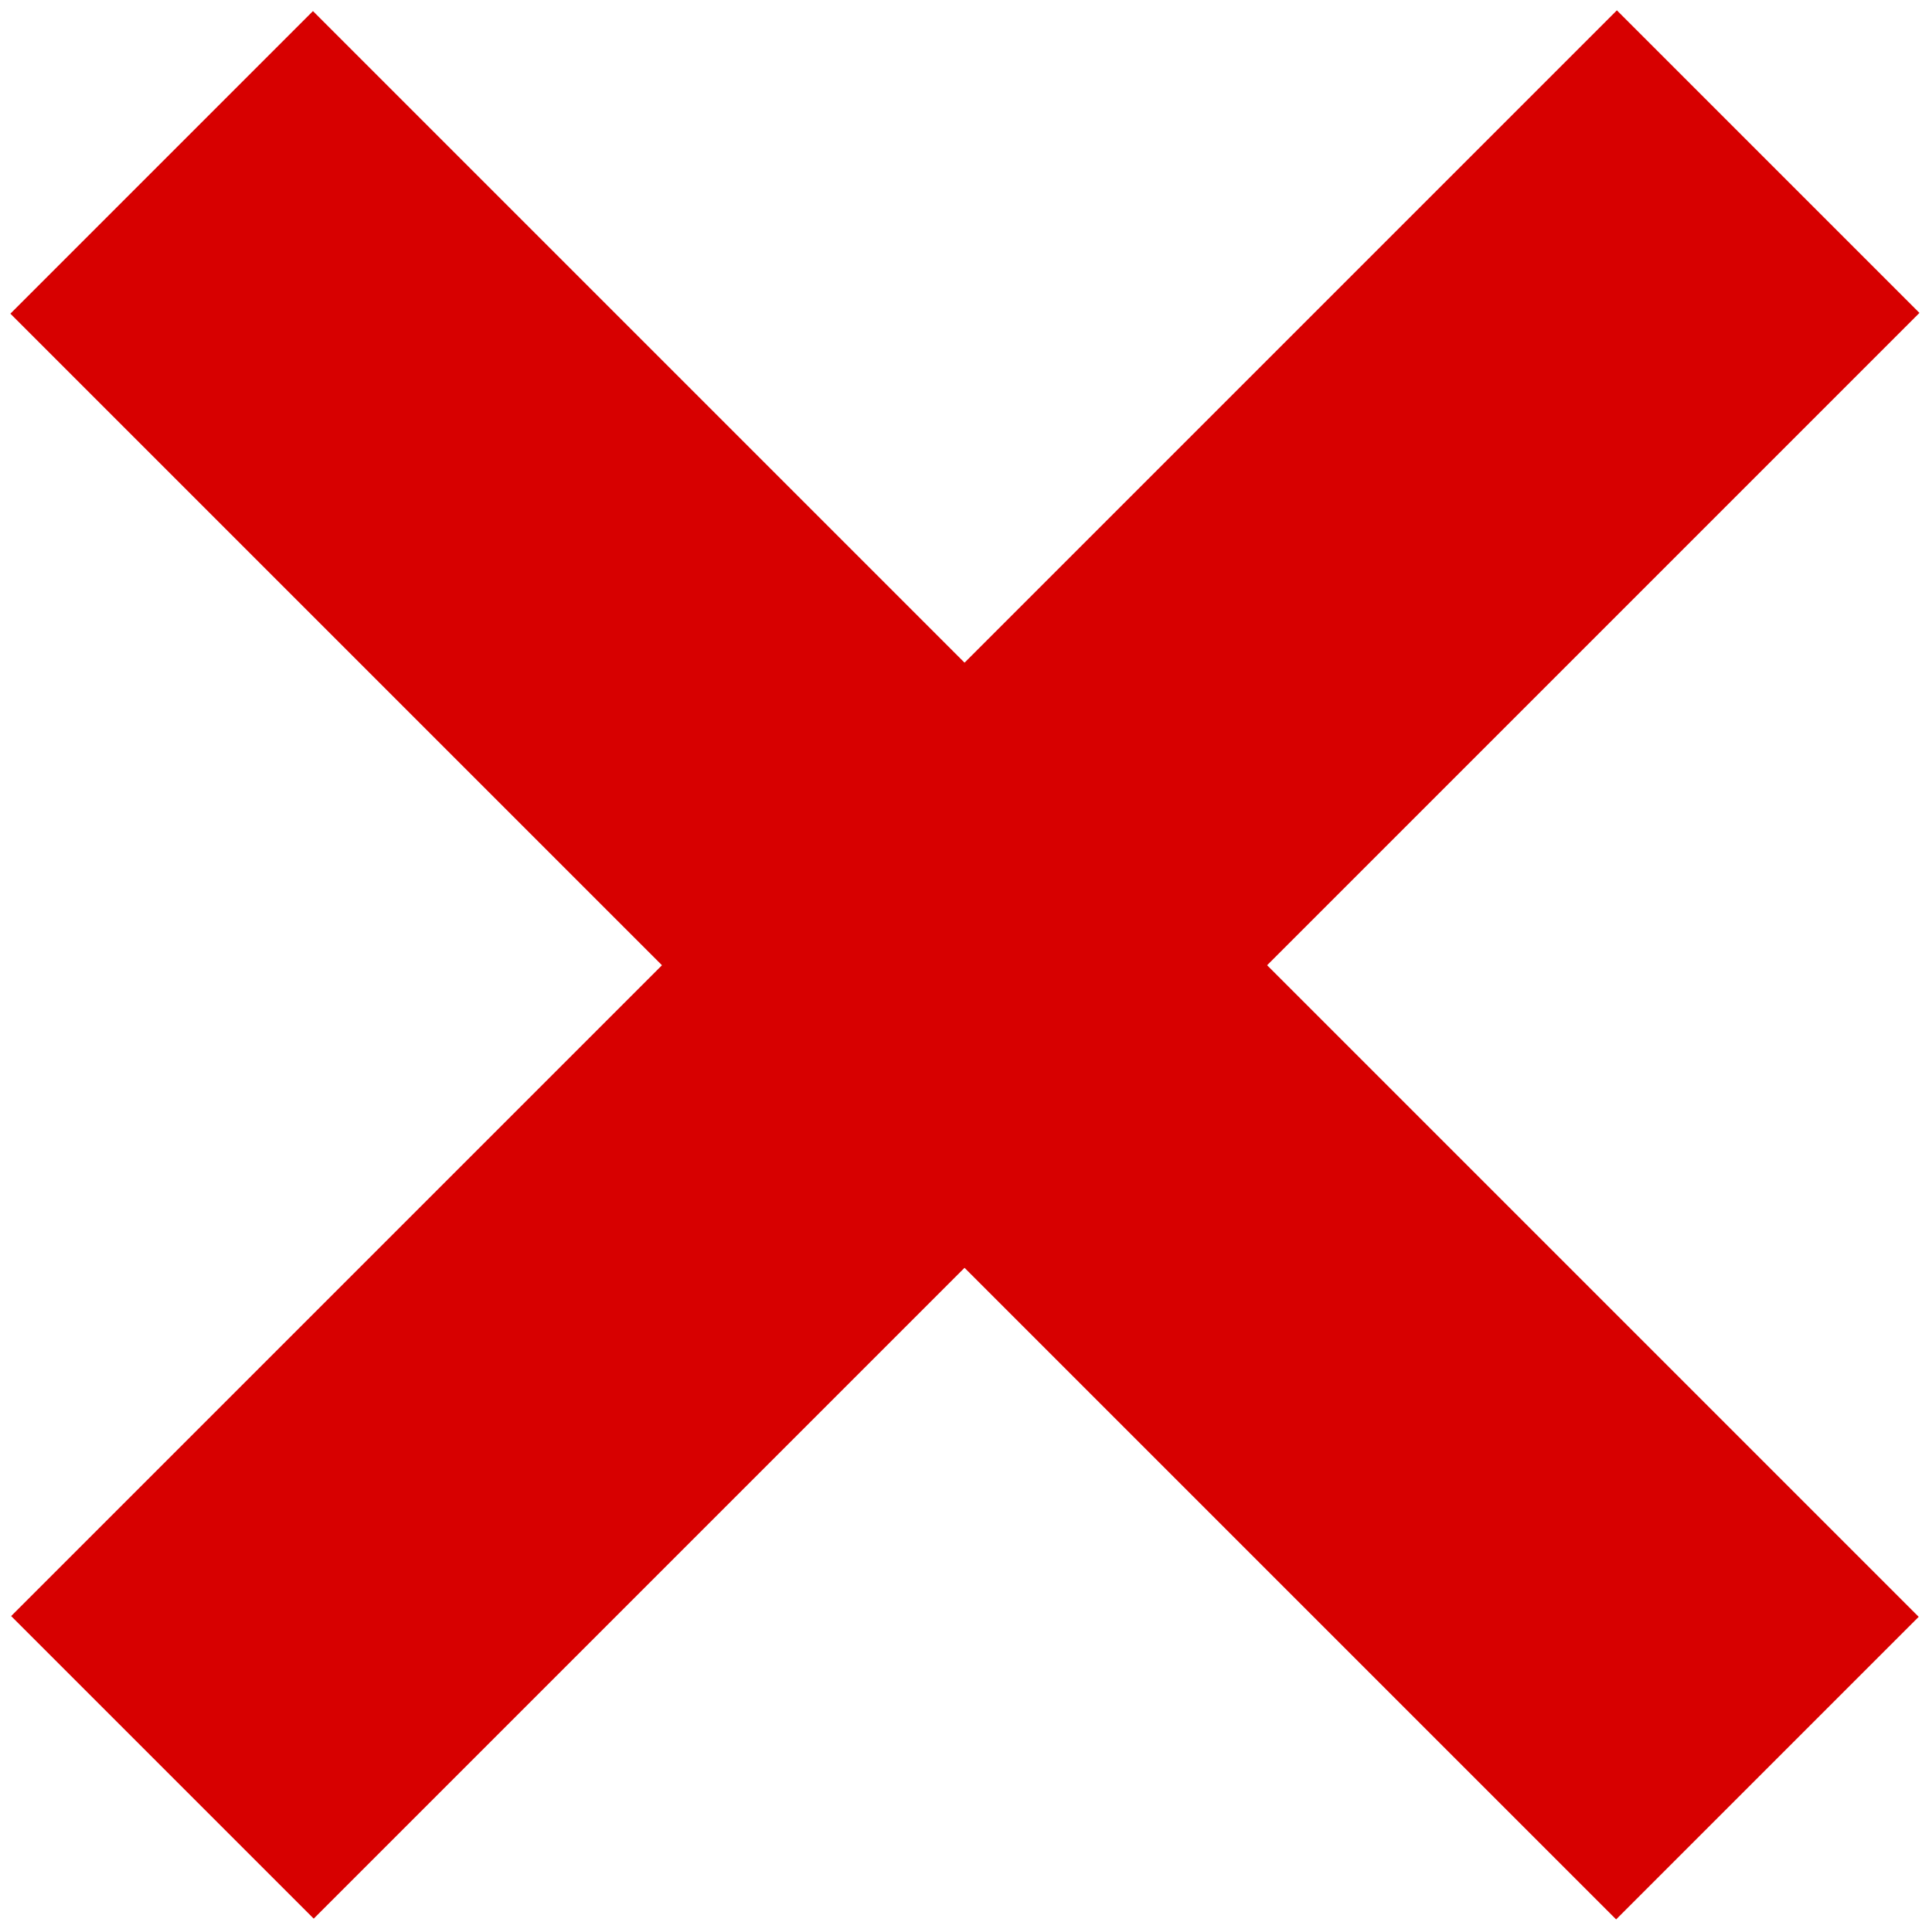
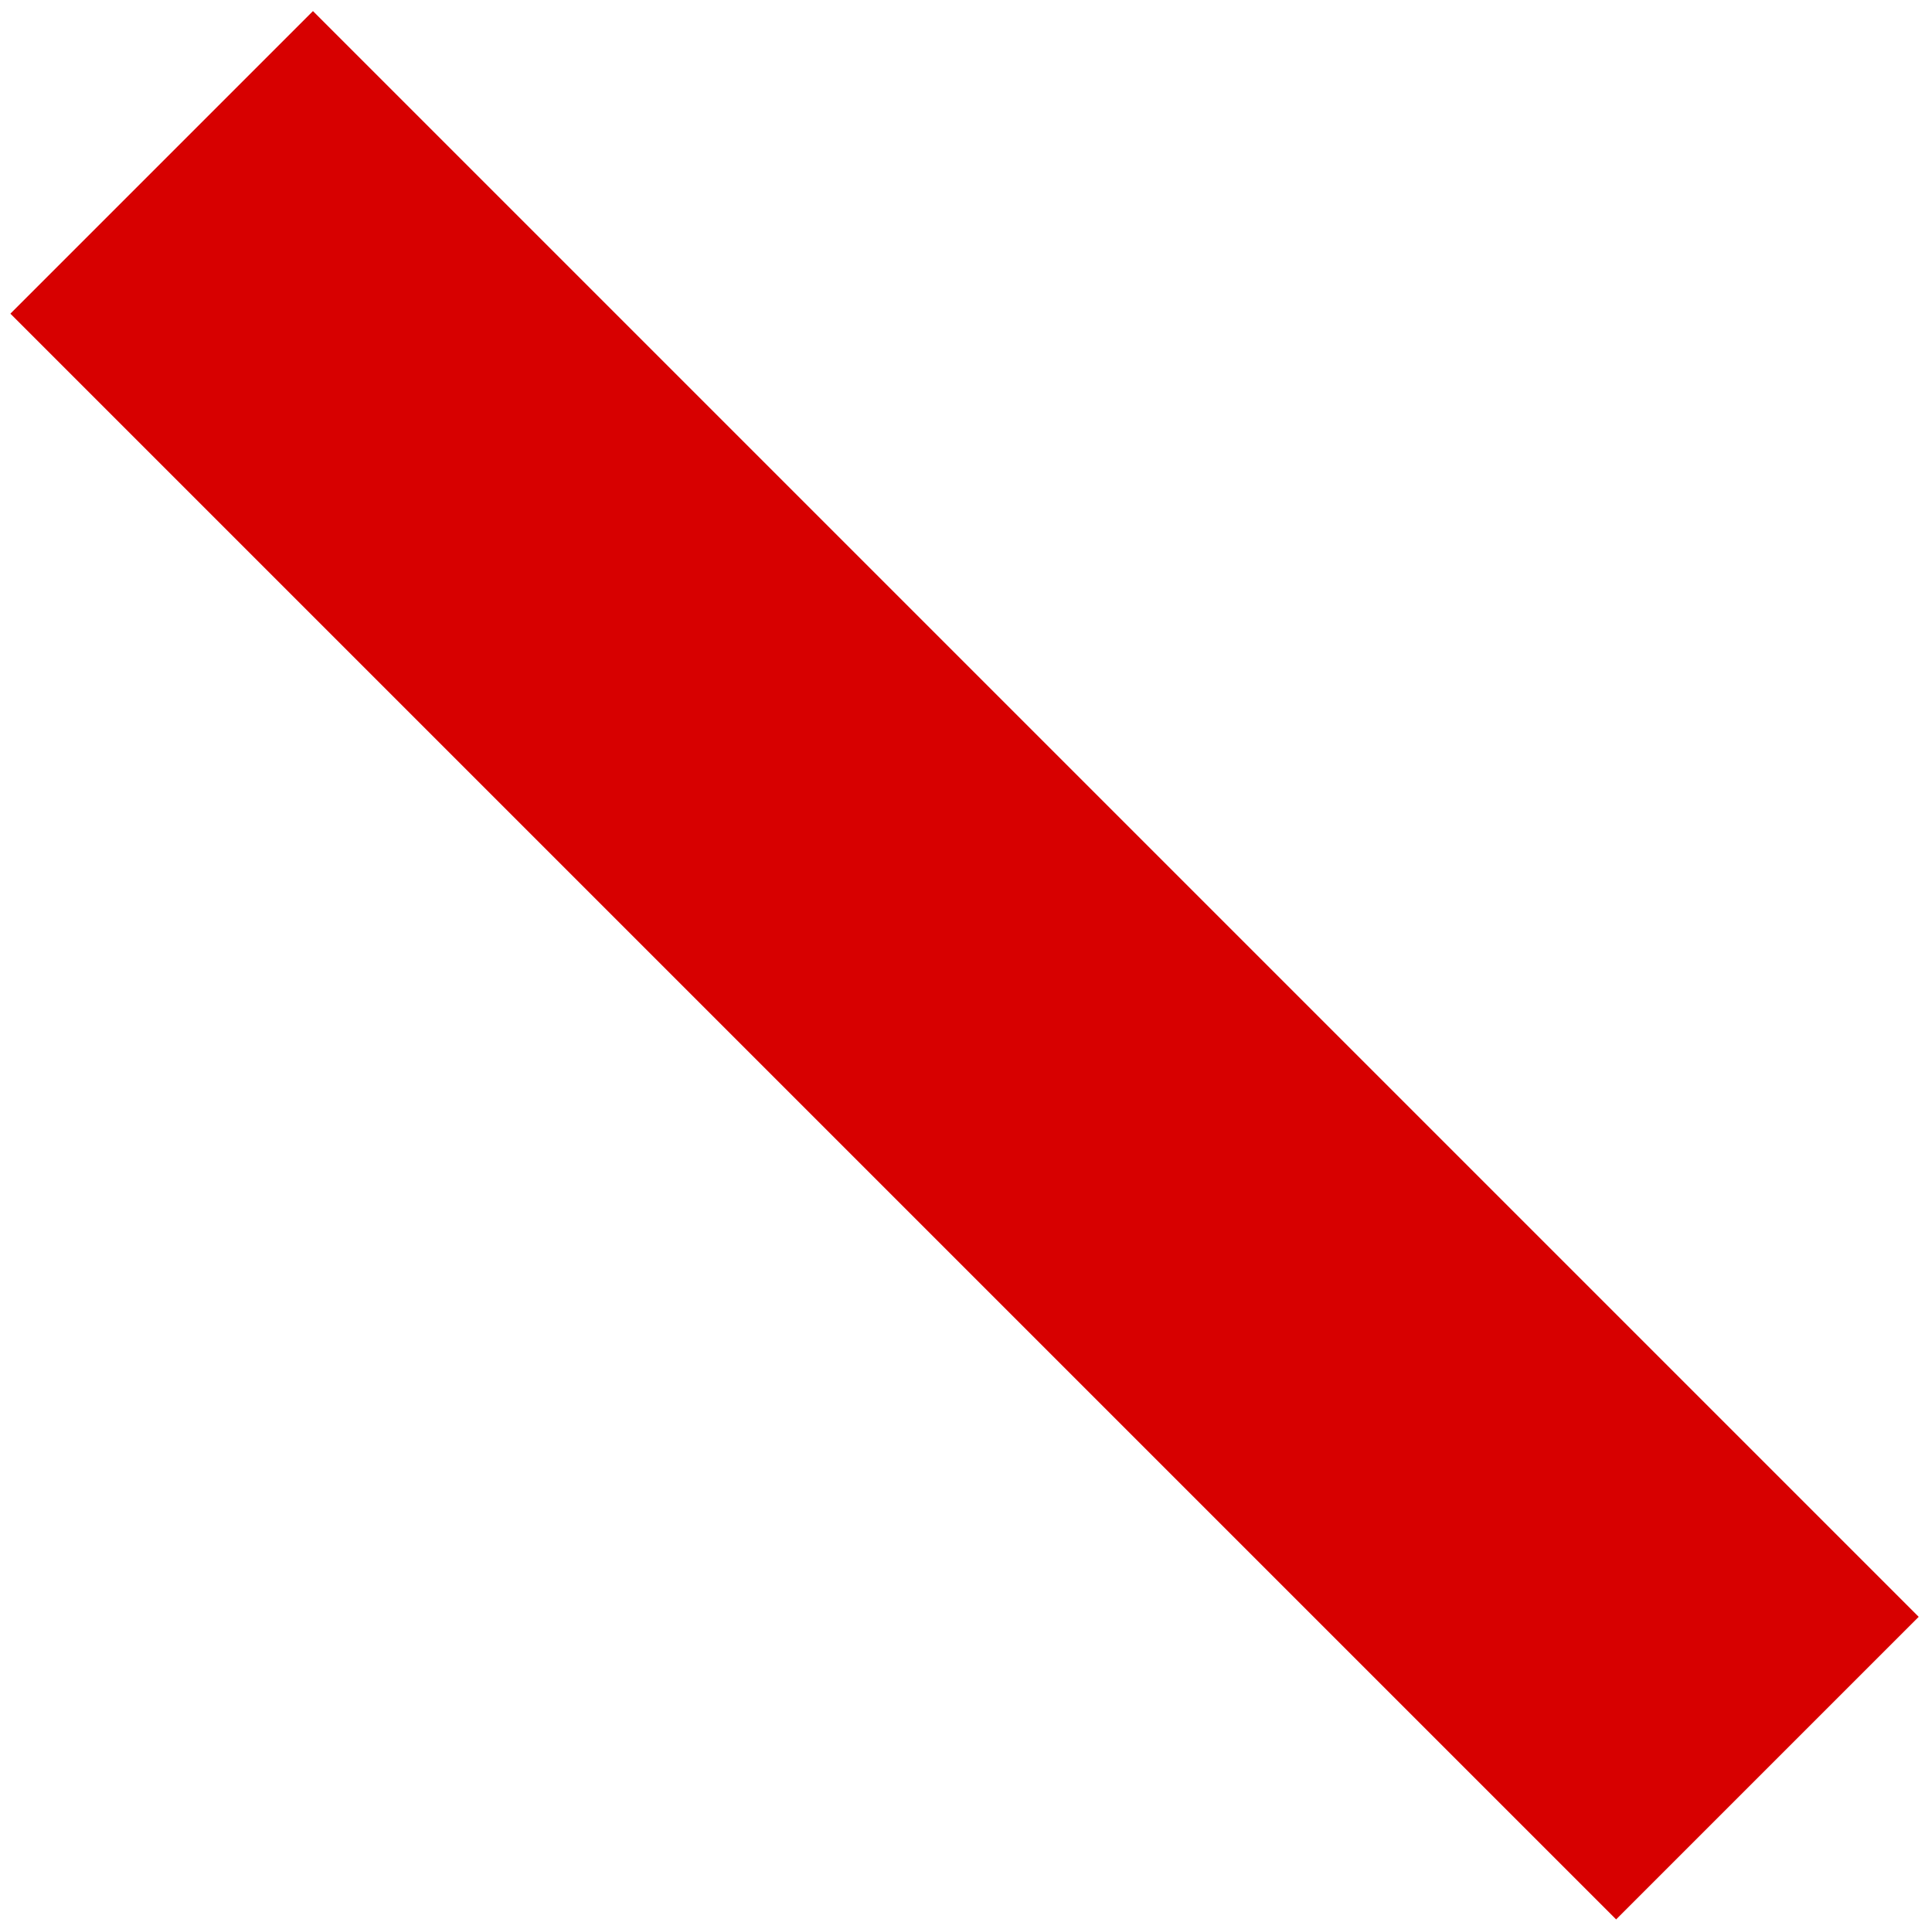
<svg xmlns="http://www.w3.org/2000/svg" viewBox="0 0 256 256">
  <defs>
    <style>      .cls-1 {        fill: #d70000;      }    </style>
  </defs>
  <g>
    <g id="Ebene_1">
      <g>
-         <rect class="cls-1" x="-22.6" y="99.5" width="300.9" height="56.7" transform="translate(-52.9 127.8) rotate(-45)" />
        <rect class="cls-1" x="99.5" y="-22.6" width="56.7" height="300.9" transform="translate(-53 127.9) rotate(-45)" />
      </g>
    </g>
  </g>
</svg>